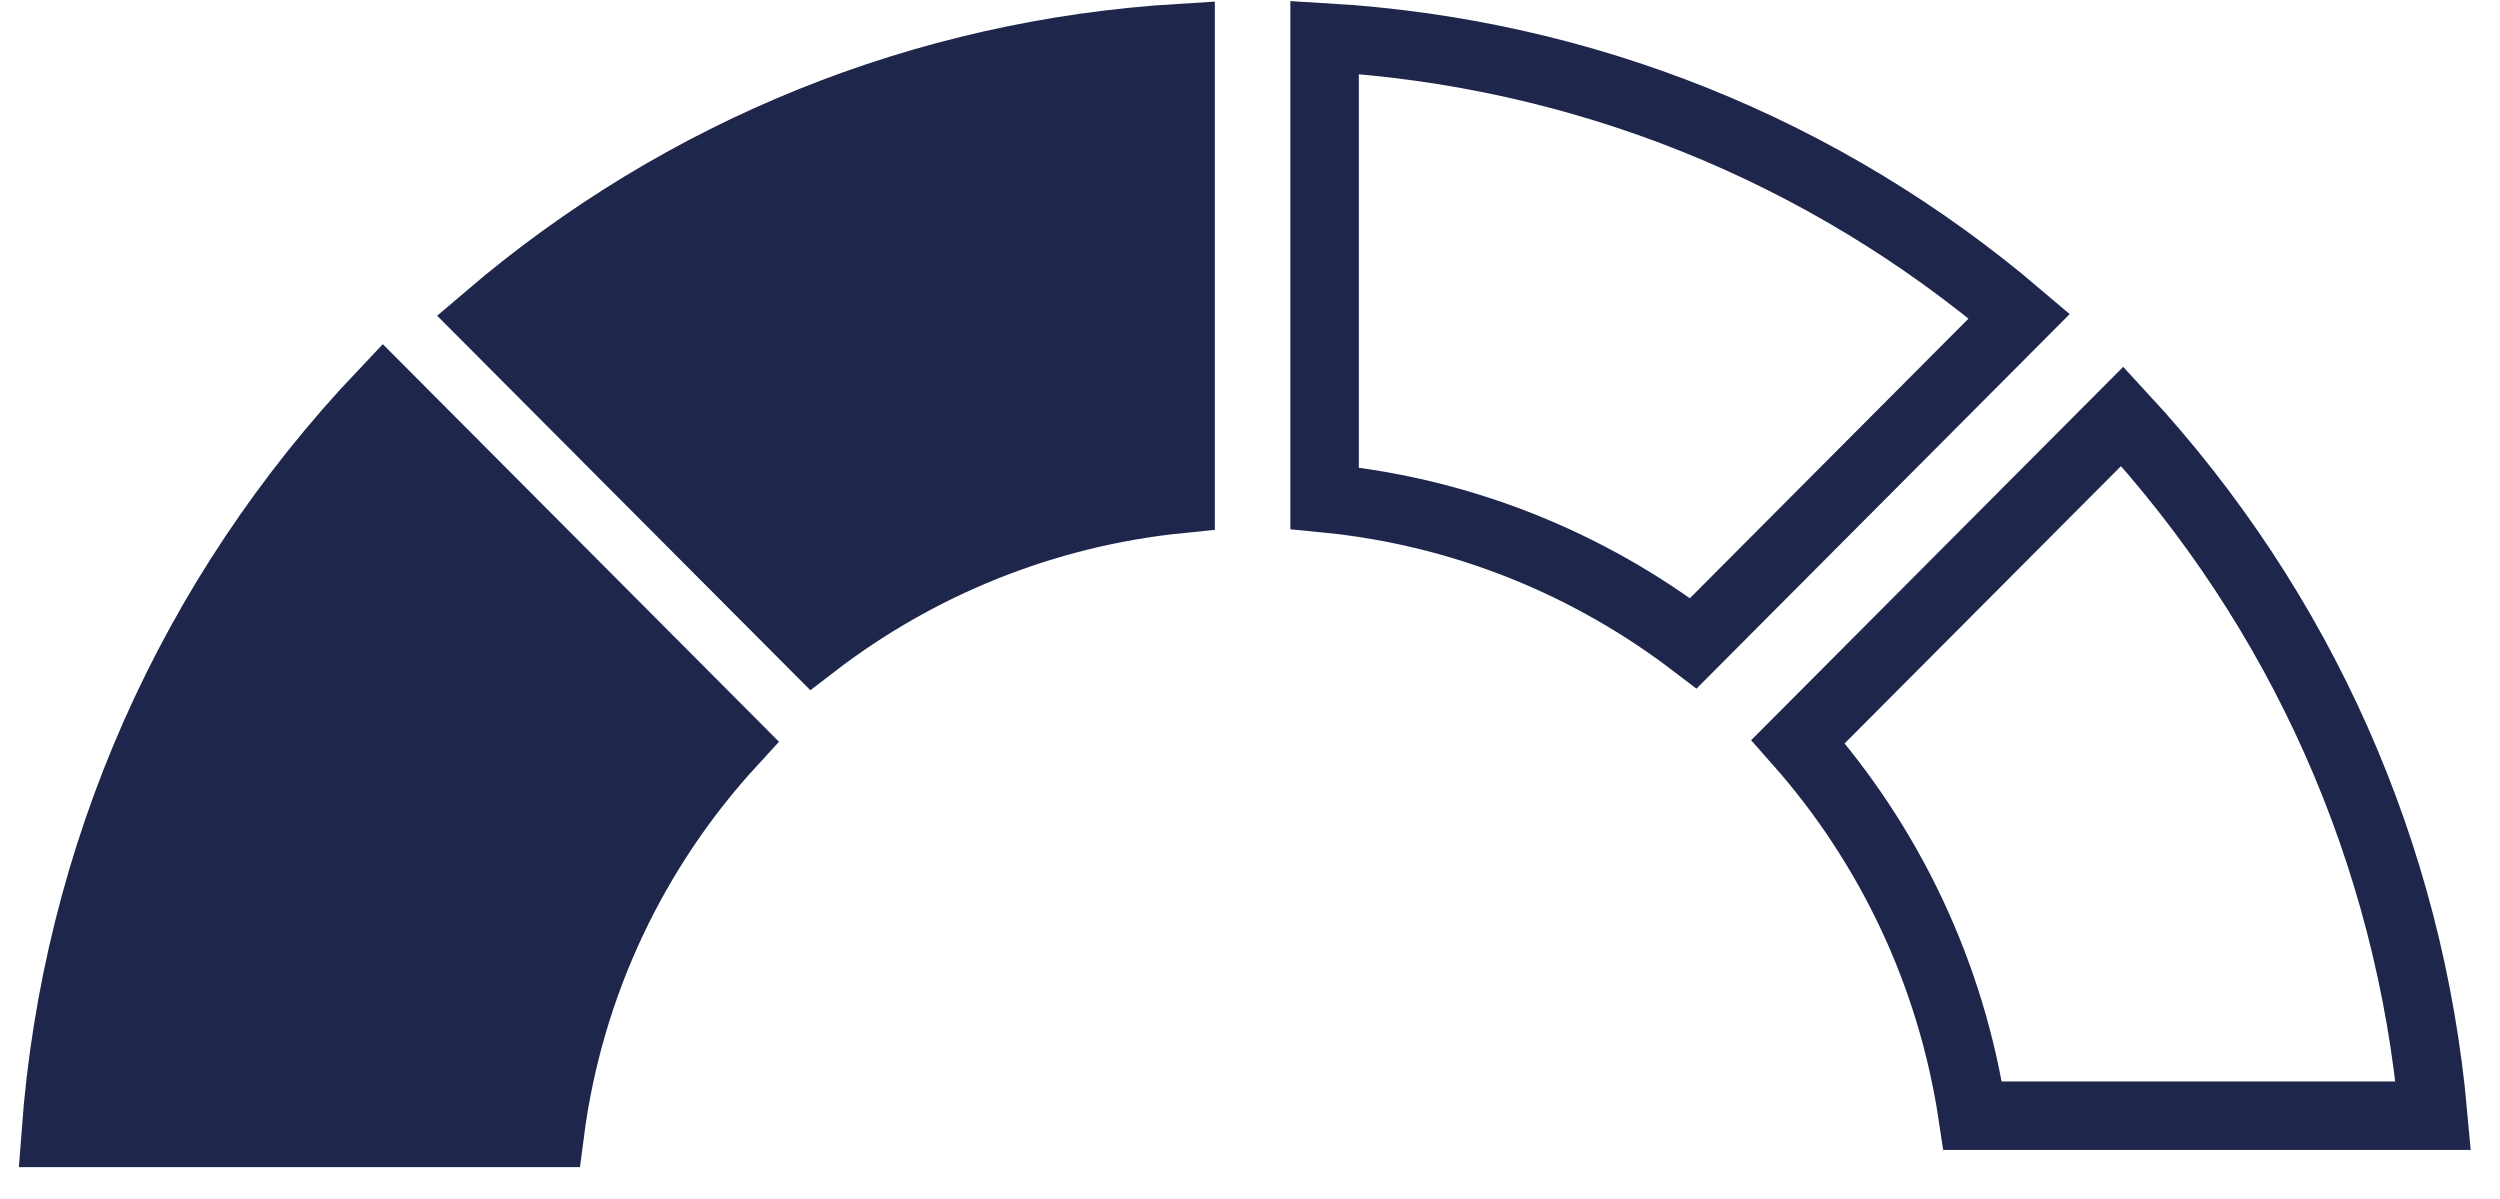
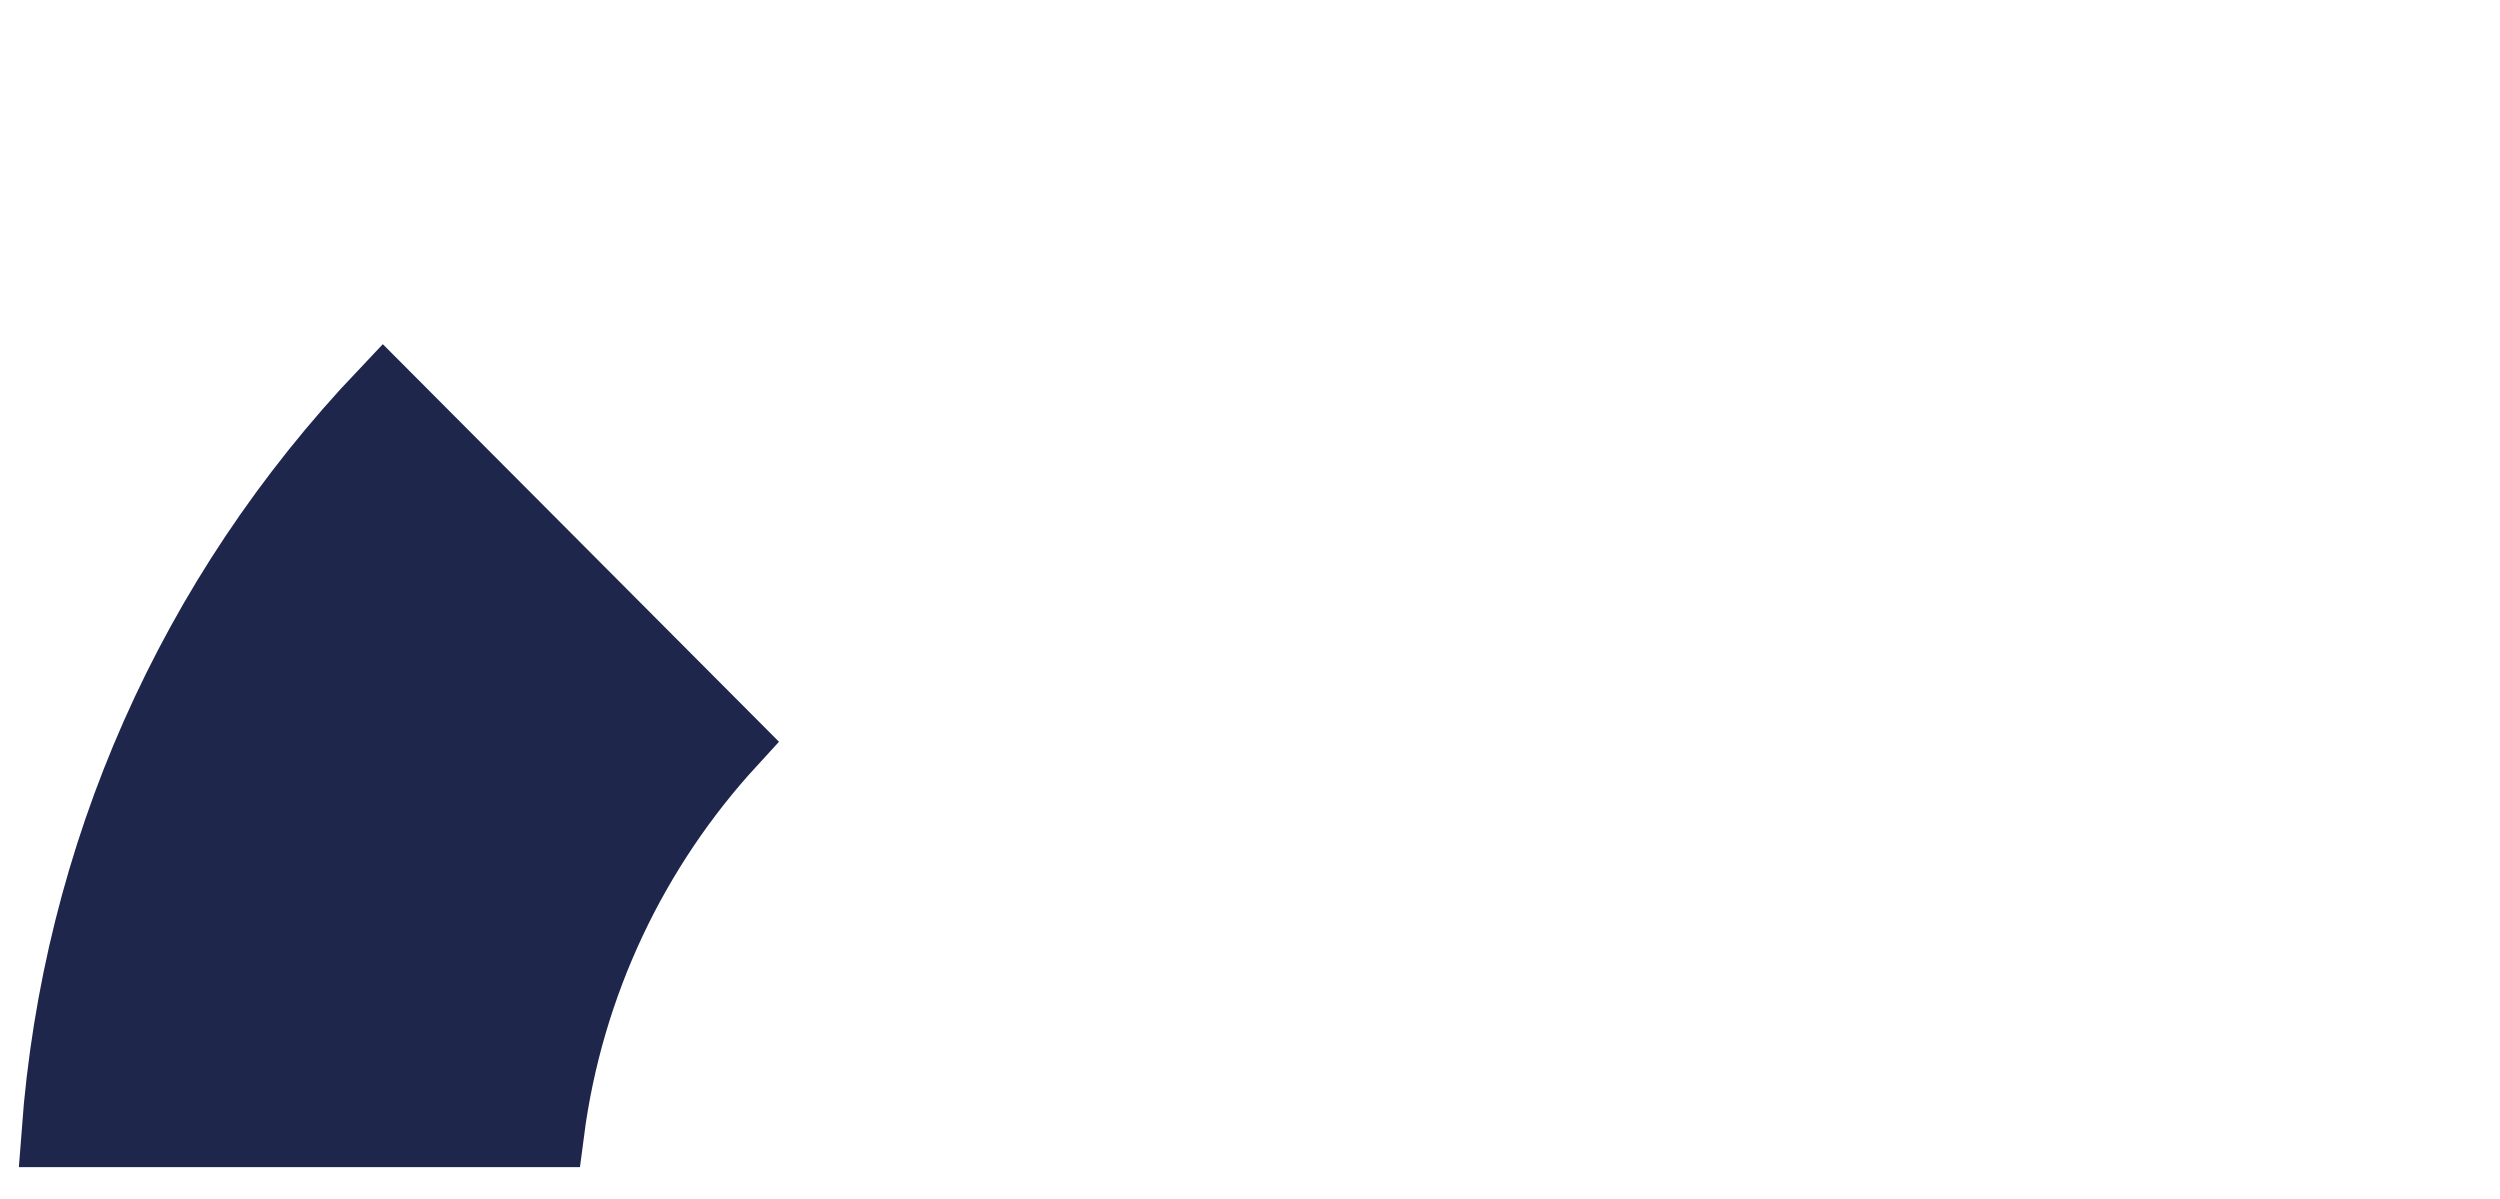
<svg xmlns="http://www.w3.org/2000/svg" width="73px" height="35px" viewBox="0 0 73 35" version="1.1">
  <title>circular-gauge-icon-2</title>
  <g id="Page-1" stroke="none" stroke-width="1" fill="none" fill-rule="evenodd">
    <g id="Artboard" transform="translate(-150, -201)" stroke="#1E264C" stroke-width="2">
      <g id="circular-gauge-icon-2" transform="translate(151, 202)">
        <path d="M0.628,32.08 C1.231,23.975 4.563,16.416 10.195,10.484 L20.363,20.688 C17.536,23.768 15.621,27.715 15.056,32.08 L0.628,32.08 Z" id="Path" fill="#1E264C" />
-         <path d="M37.678,0.092 C45.19,0.531 52.243,3.36 57.963,8.232 L48.446,17.783 C45.395,15.459 41.701,13.938 37.678,13.548 L37.678,0.092 Z" id="Path" />
-         <path d="M13.235,8.278 C18.941,3.405 25.978,0.563 33.474,0.109 L33.474,13.567 C29.467,13.969 25.787,15.491 22.75,17.826 L13.235,8.278 Z" id="Path" fill="#1E264C" />
-         <path d="M60.97,11.156 C66.205,16.817 69.367,23.934 70.051,31.579 L56.602,31.579 C55.979,27.42 54.16,23.654 51.504,20.655 L60.97,11.156 Z" id="Path" />
      </g>
    </g>
  </g>
</svg>